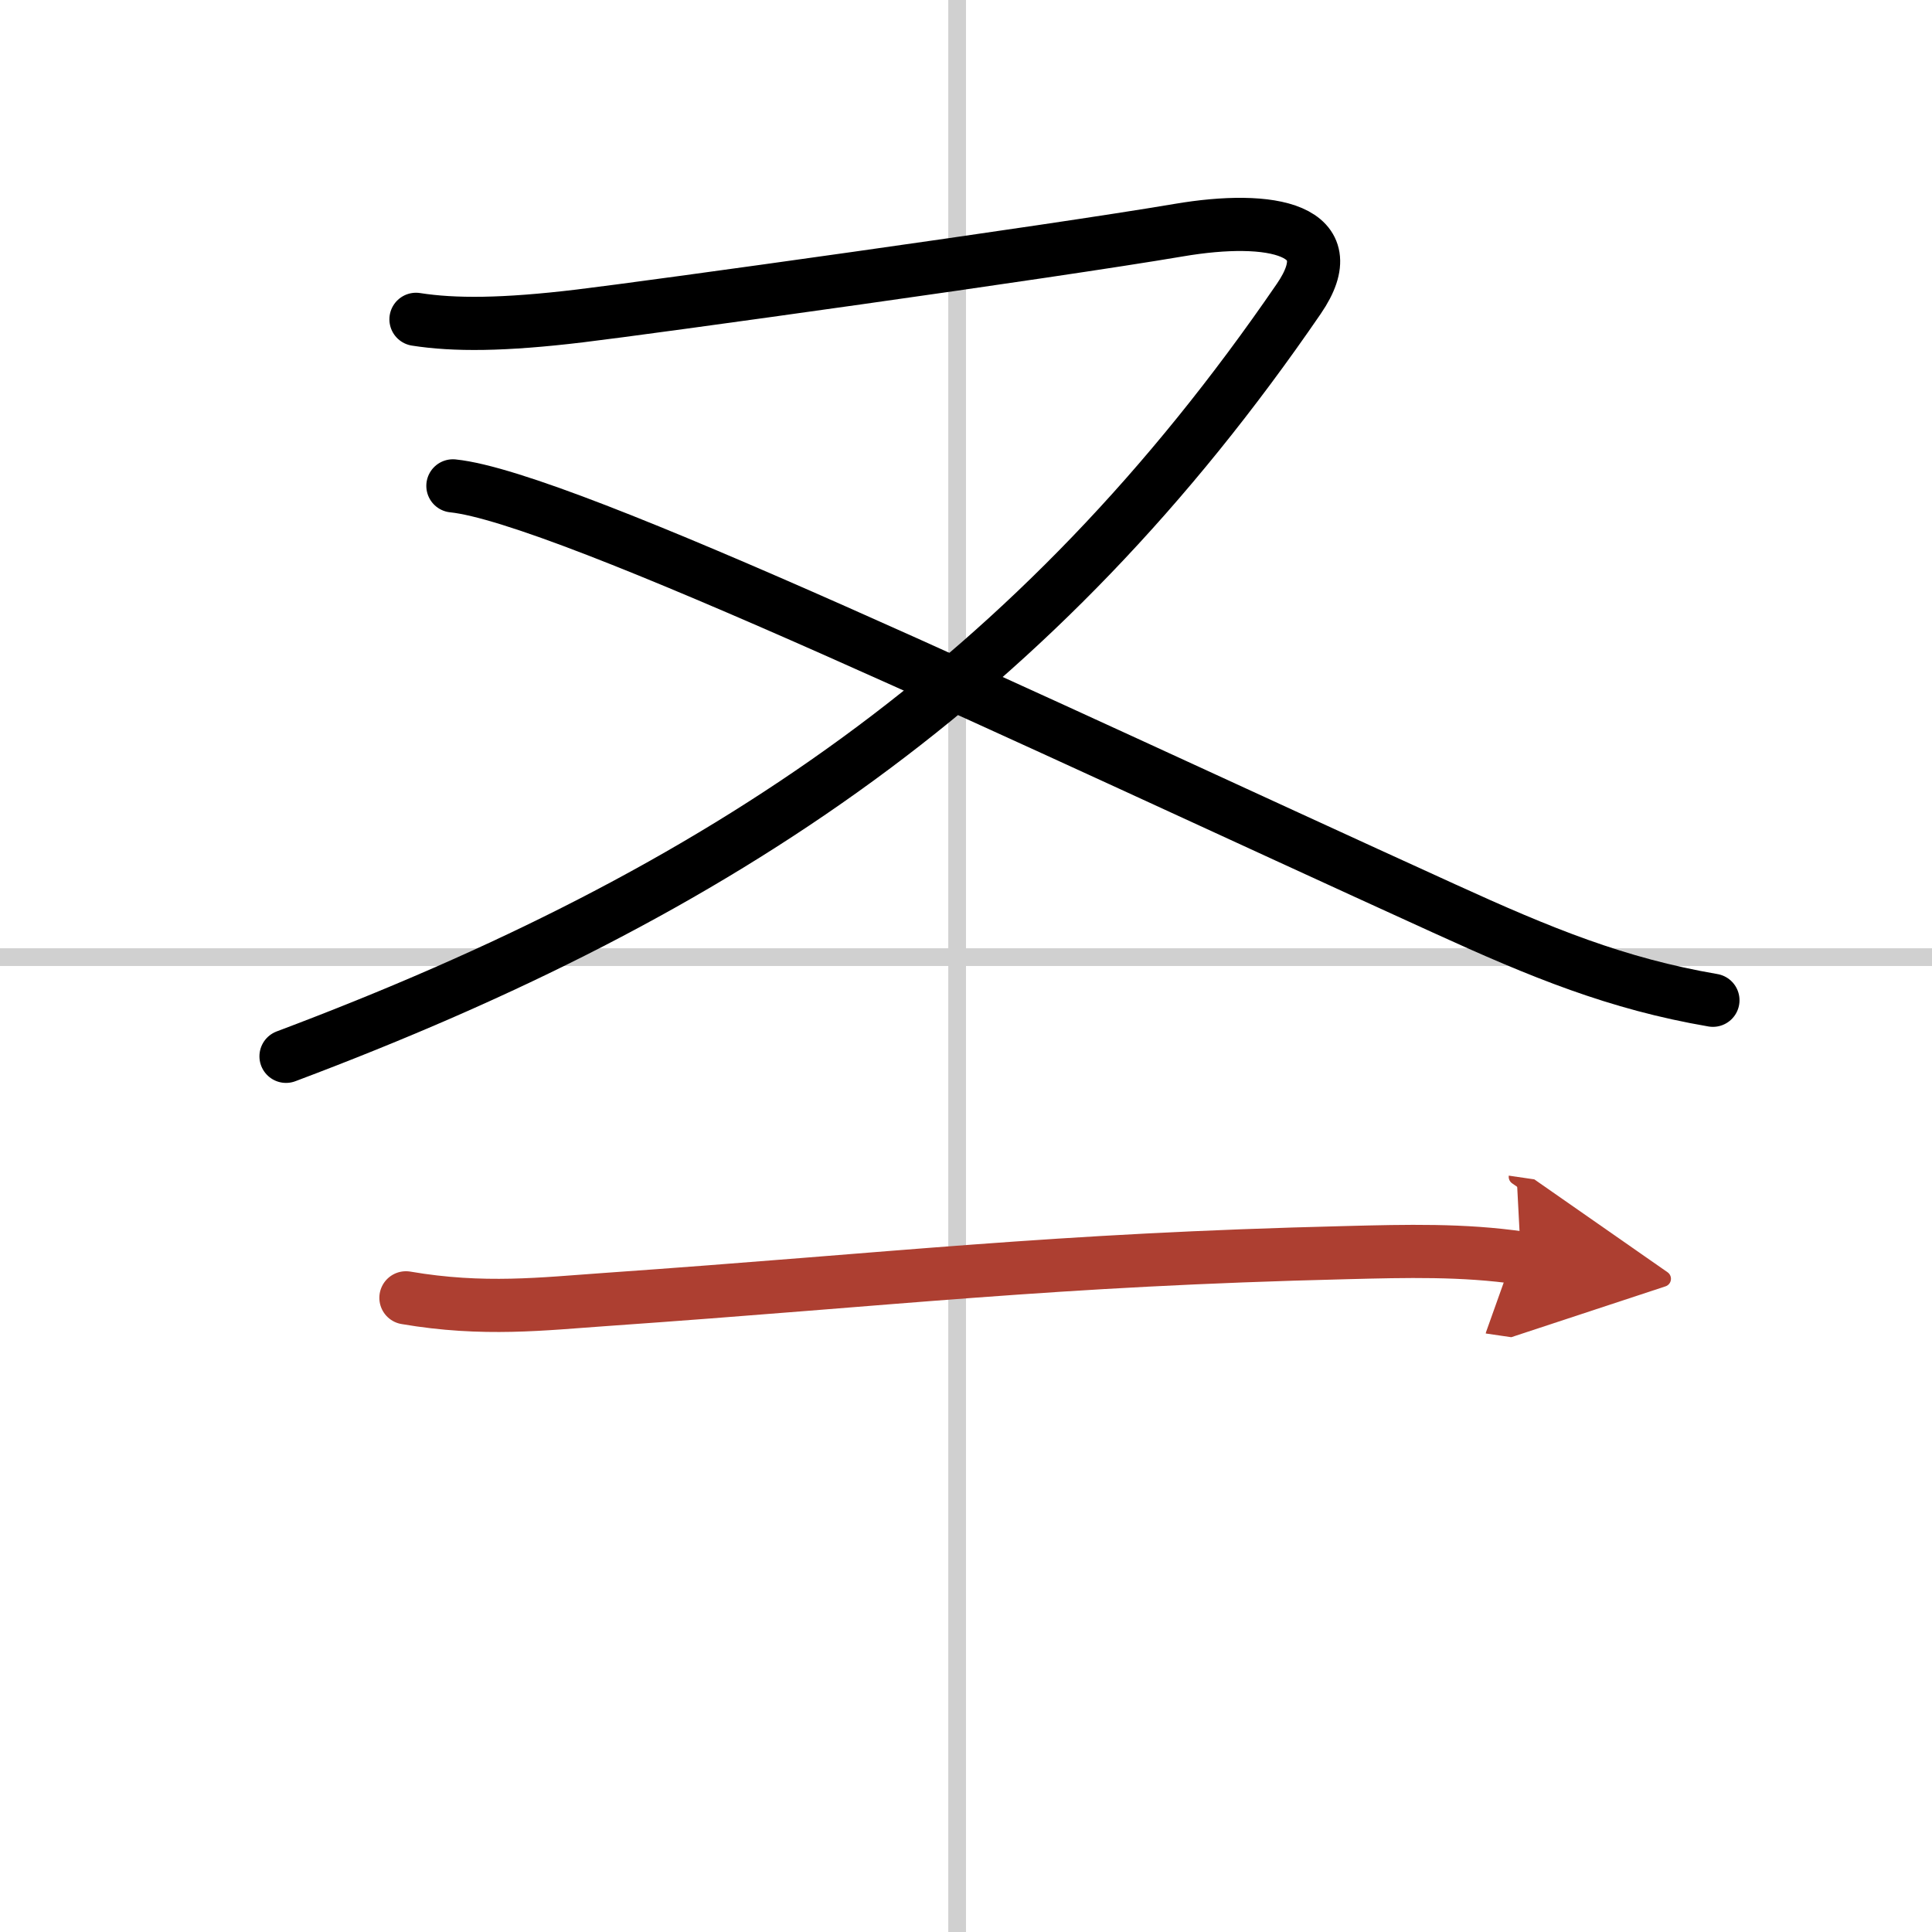
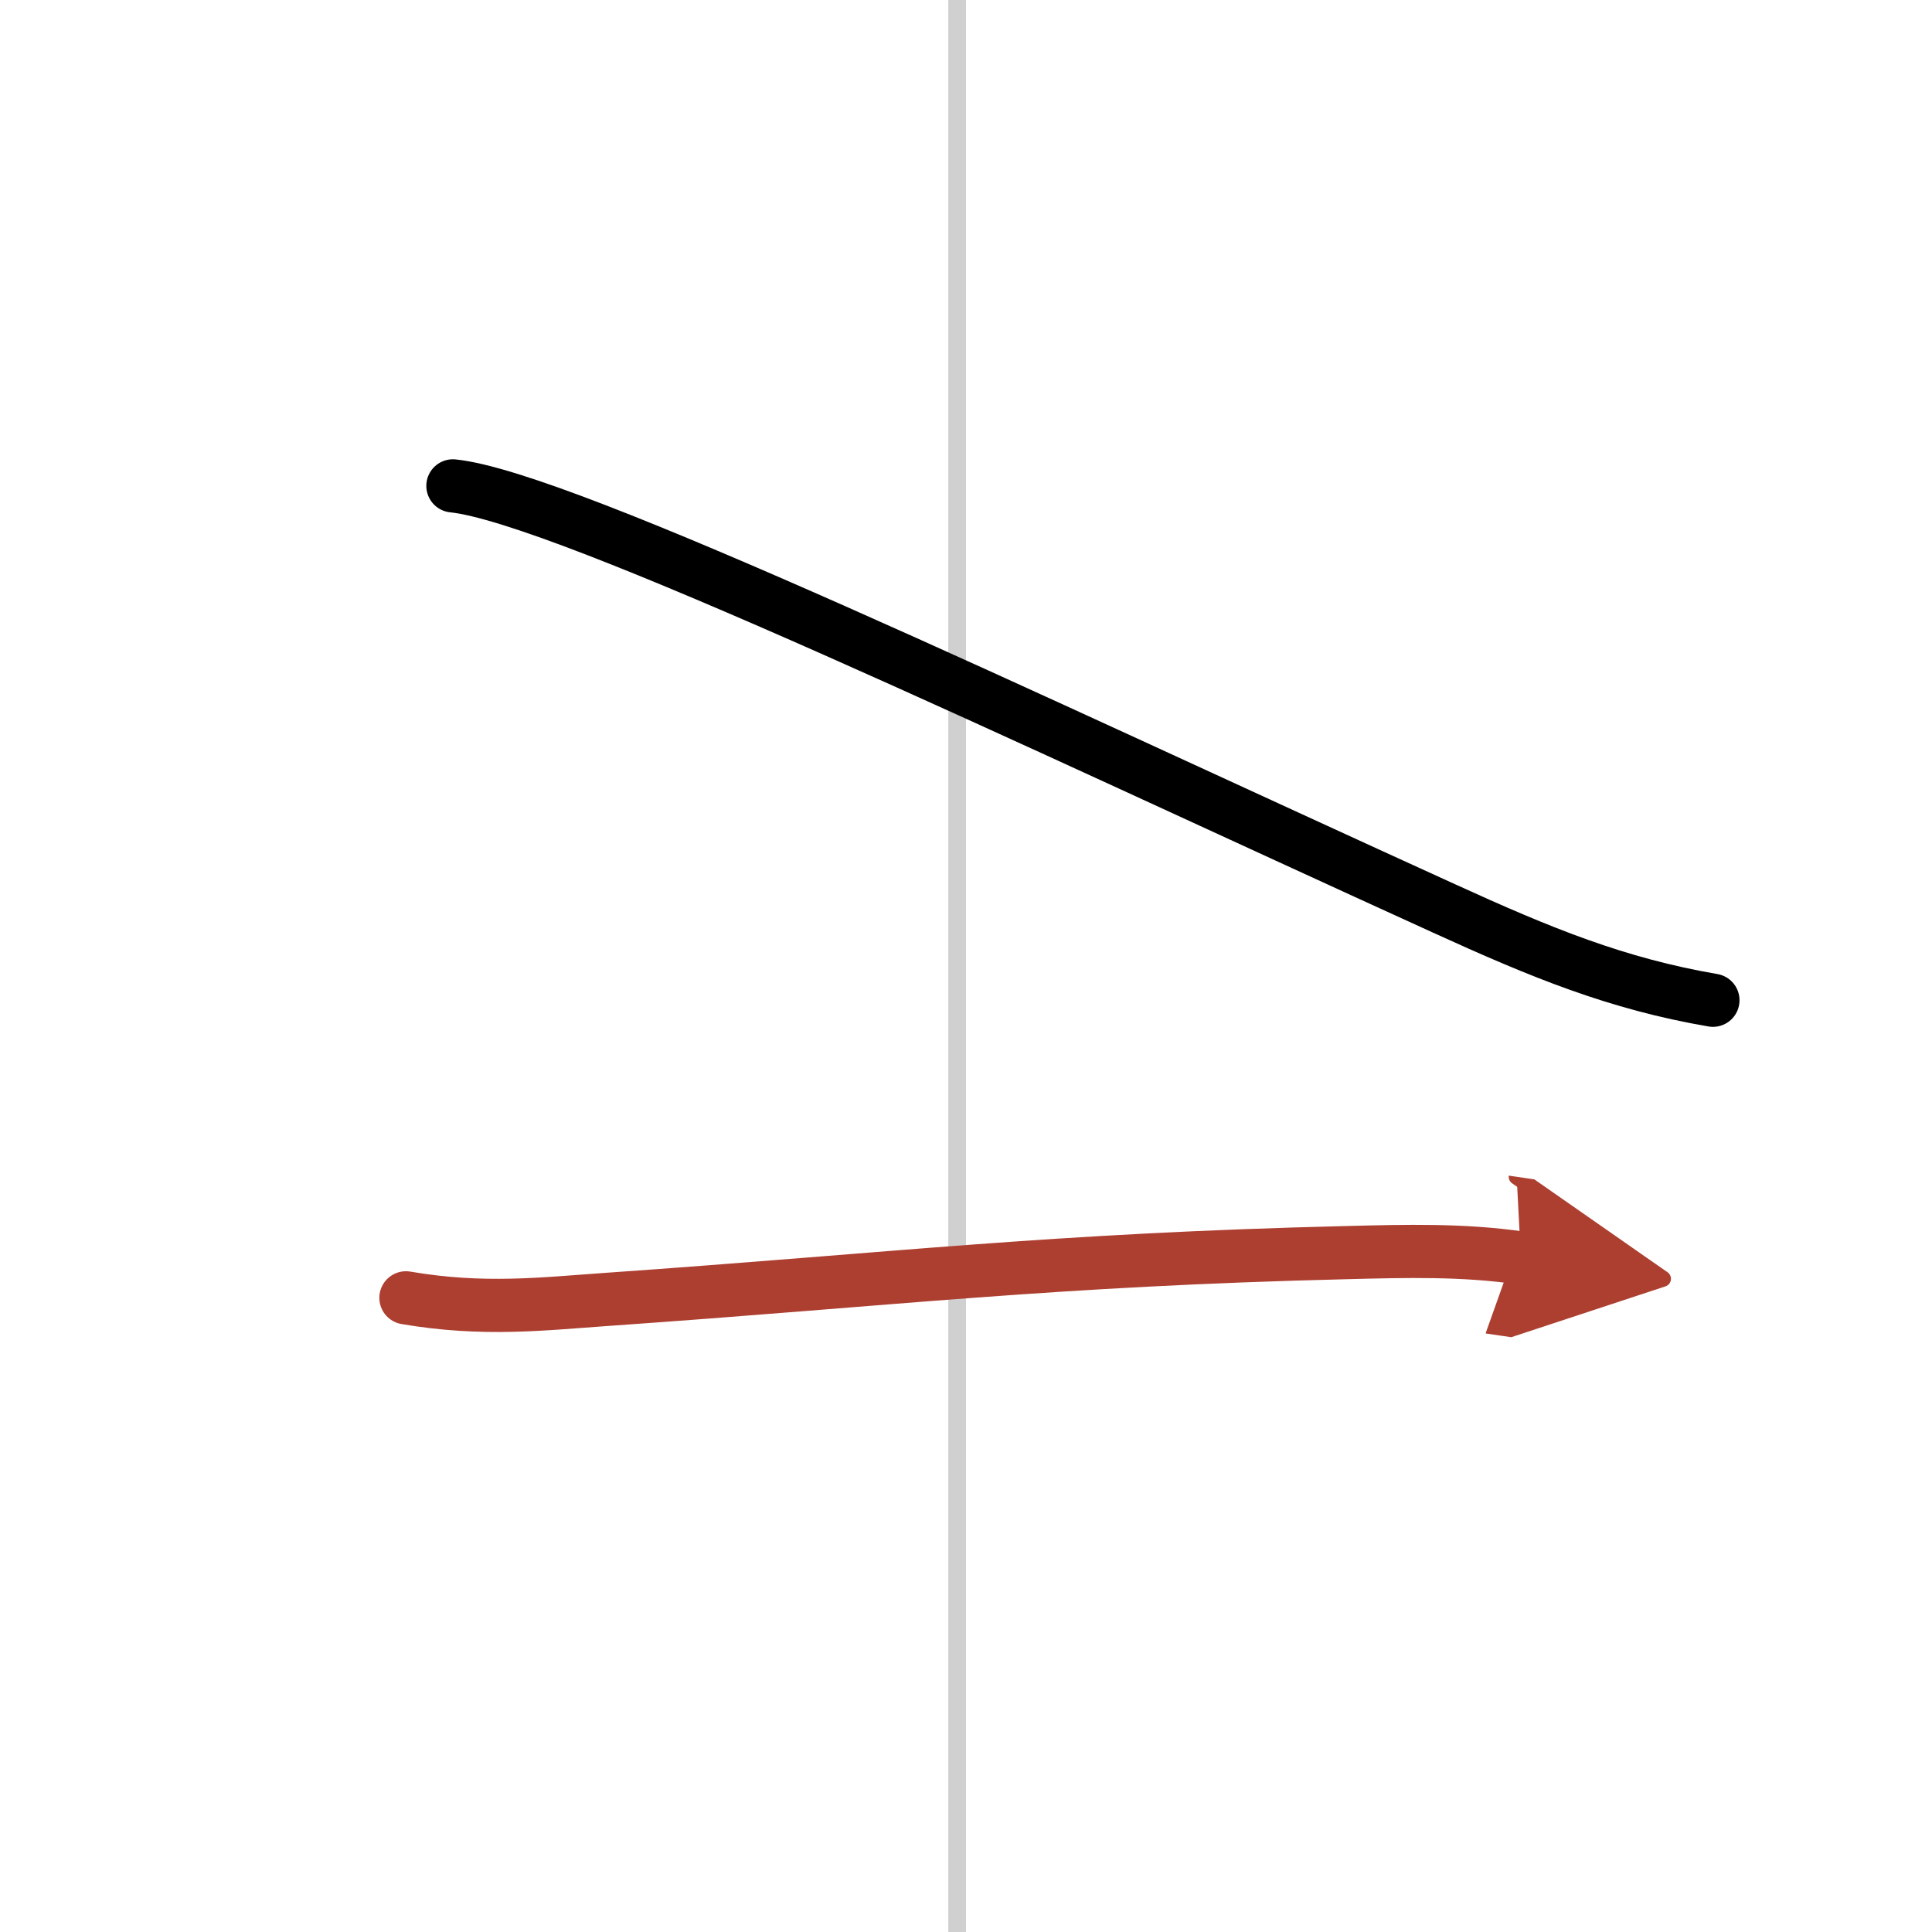
<svg xmlns="http://www.w3.org/2000/svg" width="400" height="400" viewBox="0 0 109 109">
  <defs>
    <marker id="a" markerWidth="4" orient="auto" refX="1" refY="5" viewBox="0 0 10 10">
      <polyline points="0 0 10 5 0 10 1 5" fill="#ad3f31" stroke="#ad3f31" />
    </marker>
  </defs>
  <g fill="none" stroke="#000" stroke-linecap="round" stroke-linejoin="round" stroke-width="3">
    <rect width="100%" height="100%" fill="#fff" stroke="#fff" />
    <line x1="54" x2="54" y2="109" stroke="#d0d0d0" stroke-width="1" />
-     <line x2="109" y1="54" y2="54" stroke="#d0d0d0" stroke-width="1" />
-     <path d="m23.469 18.016c2.15 0.337 4.932 0.327 9.232-0.19 3.816-0.453 26.595-3.617 33.794-4.84 5.266-0.896 9.465-0.042 6.782 3.87-14.747 21.523-32.544 33.492-57.14 42.74" />
    <path d="m25.552 27.412c6.299 0.643 32.544 13.203 55.924 23.843 5.499 2.51 9.748 4.25 15.164 5.178" />
    <path d="m22.902 73.221c4.366 0.749 7.765 0.337 11.248 0.095 16.564-1.16 25.046-2.236 41.86-2.647 3.316-0.084 6.549-0.169 9.798 0.306" marker-end="url(#a)" stroke="#ad3f31" />
  </g>
</svg>